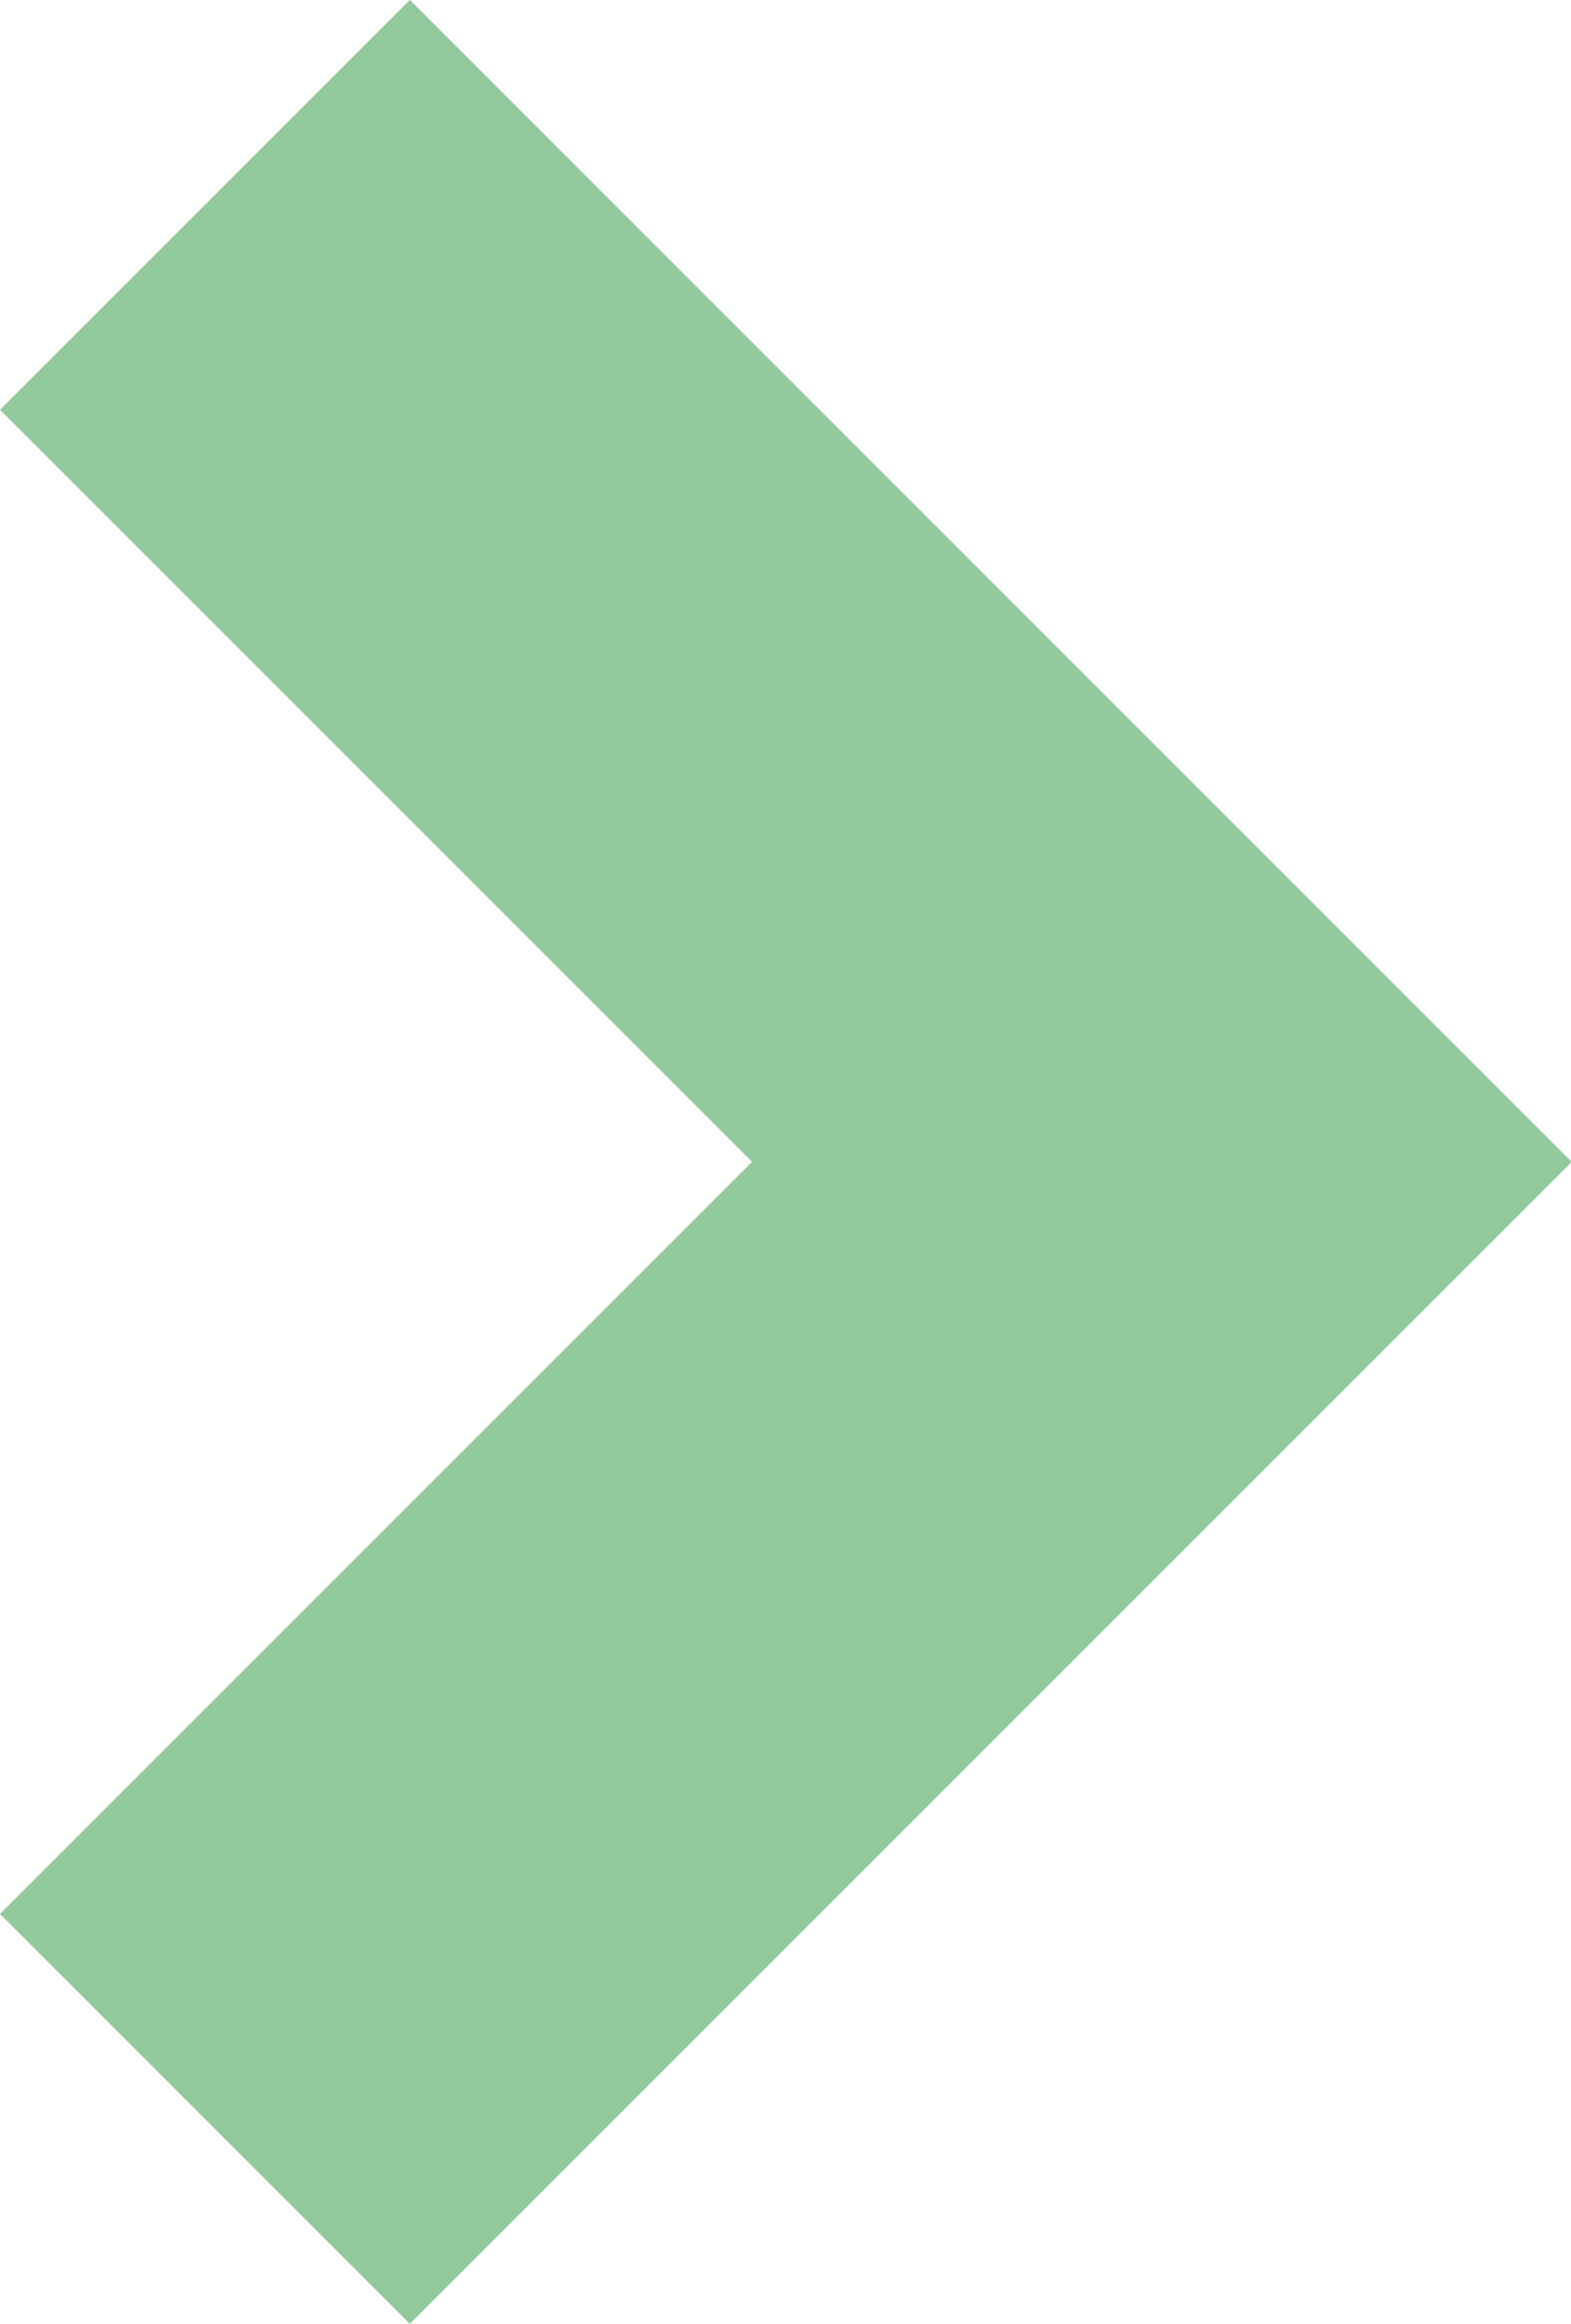
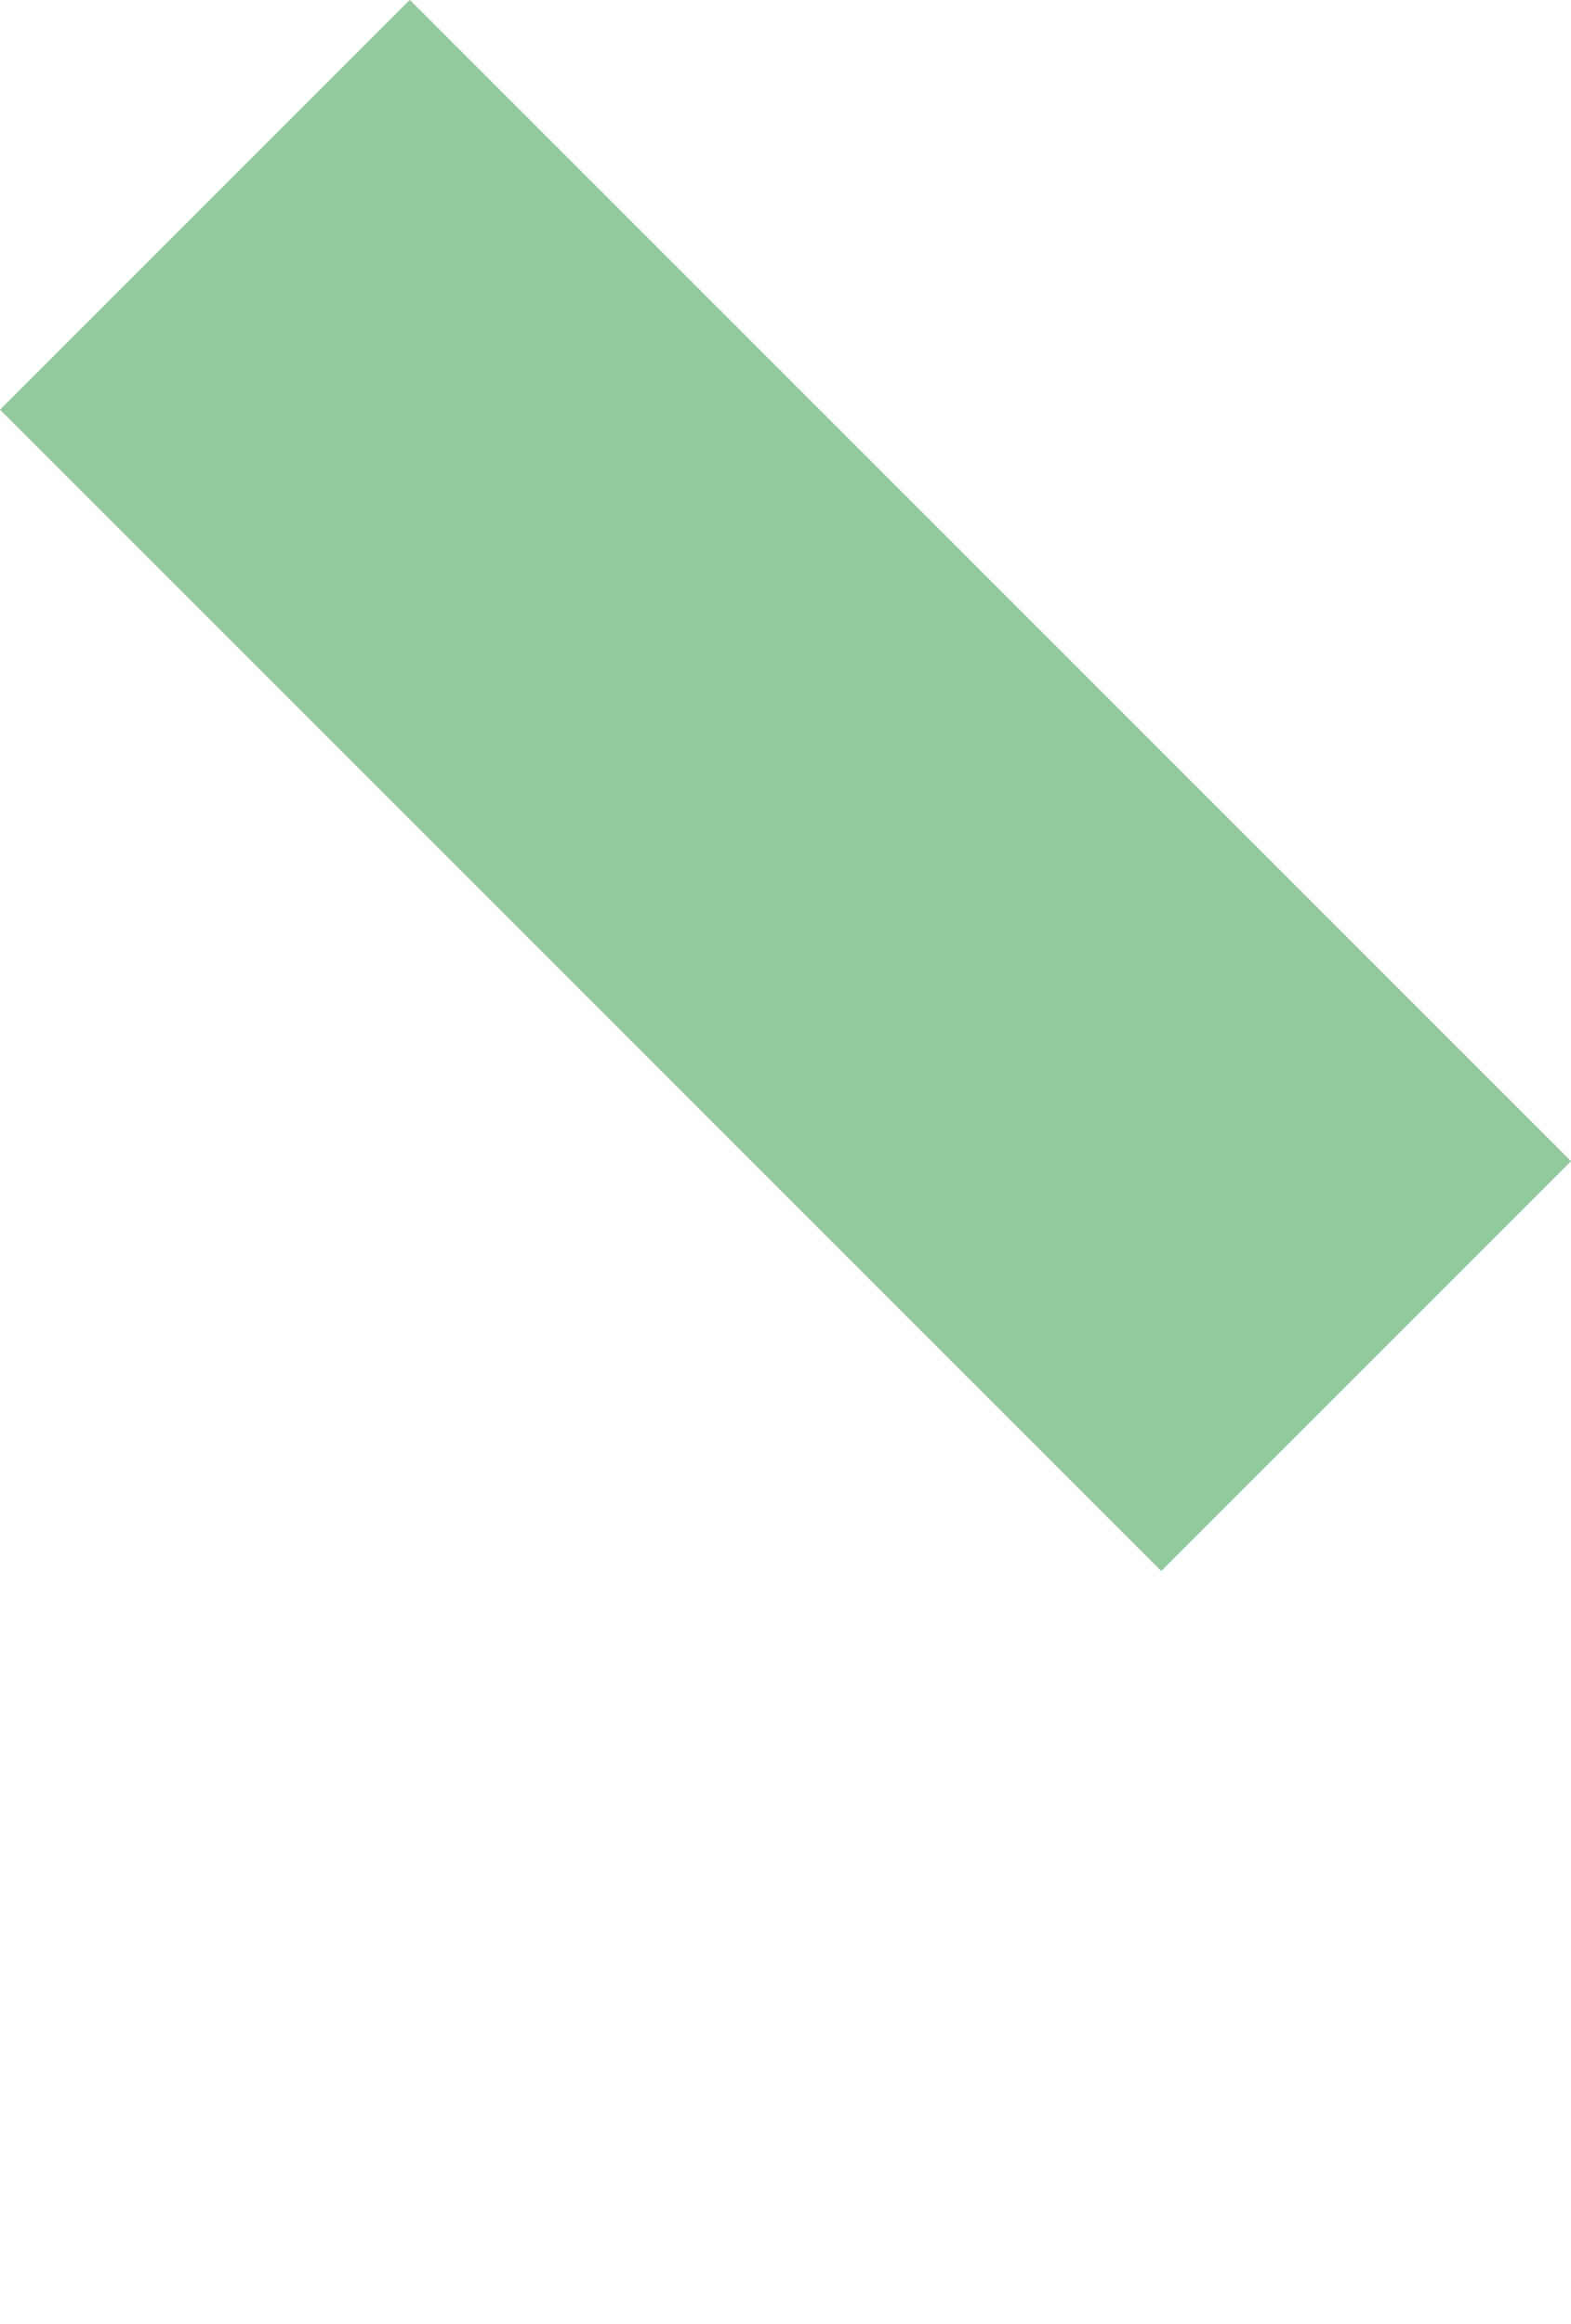
<svg xmlns="http://www.w3.org/2000/svg" width="15.838" height="23.427" viewBox="0 0 15.838 23.427">
  <defs>
    <style>.a{fill:#92c99d;}</style>
  </defs>
  <g transform="translate(0 0)">
    <g transform="translate(0 -0.001)">
      <rect class="a" width="16.556" height="5.843" transform="translate(4.132) rotate(45)" />
-       <rect class="a" width="16.556" height="5.843" transform="translate(0 19.295) rotate(-45)" />
    </g>
  </g>
</svg>